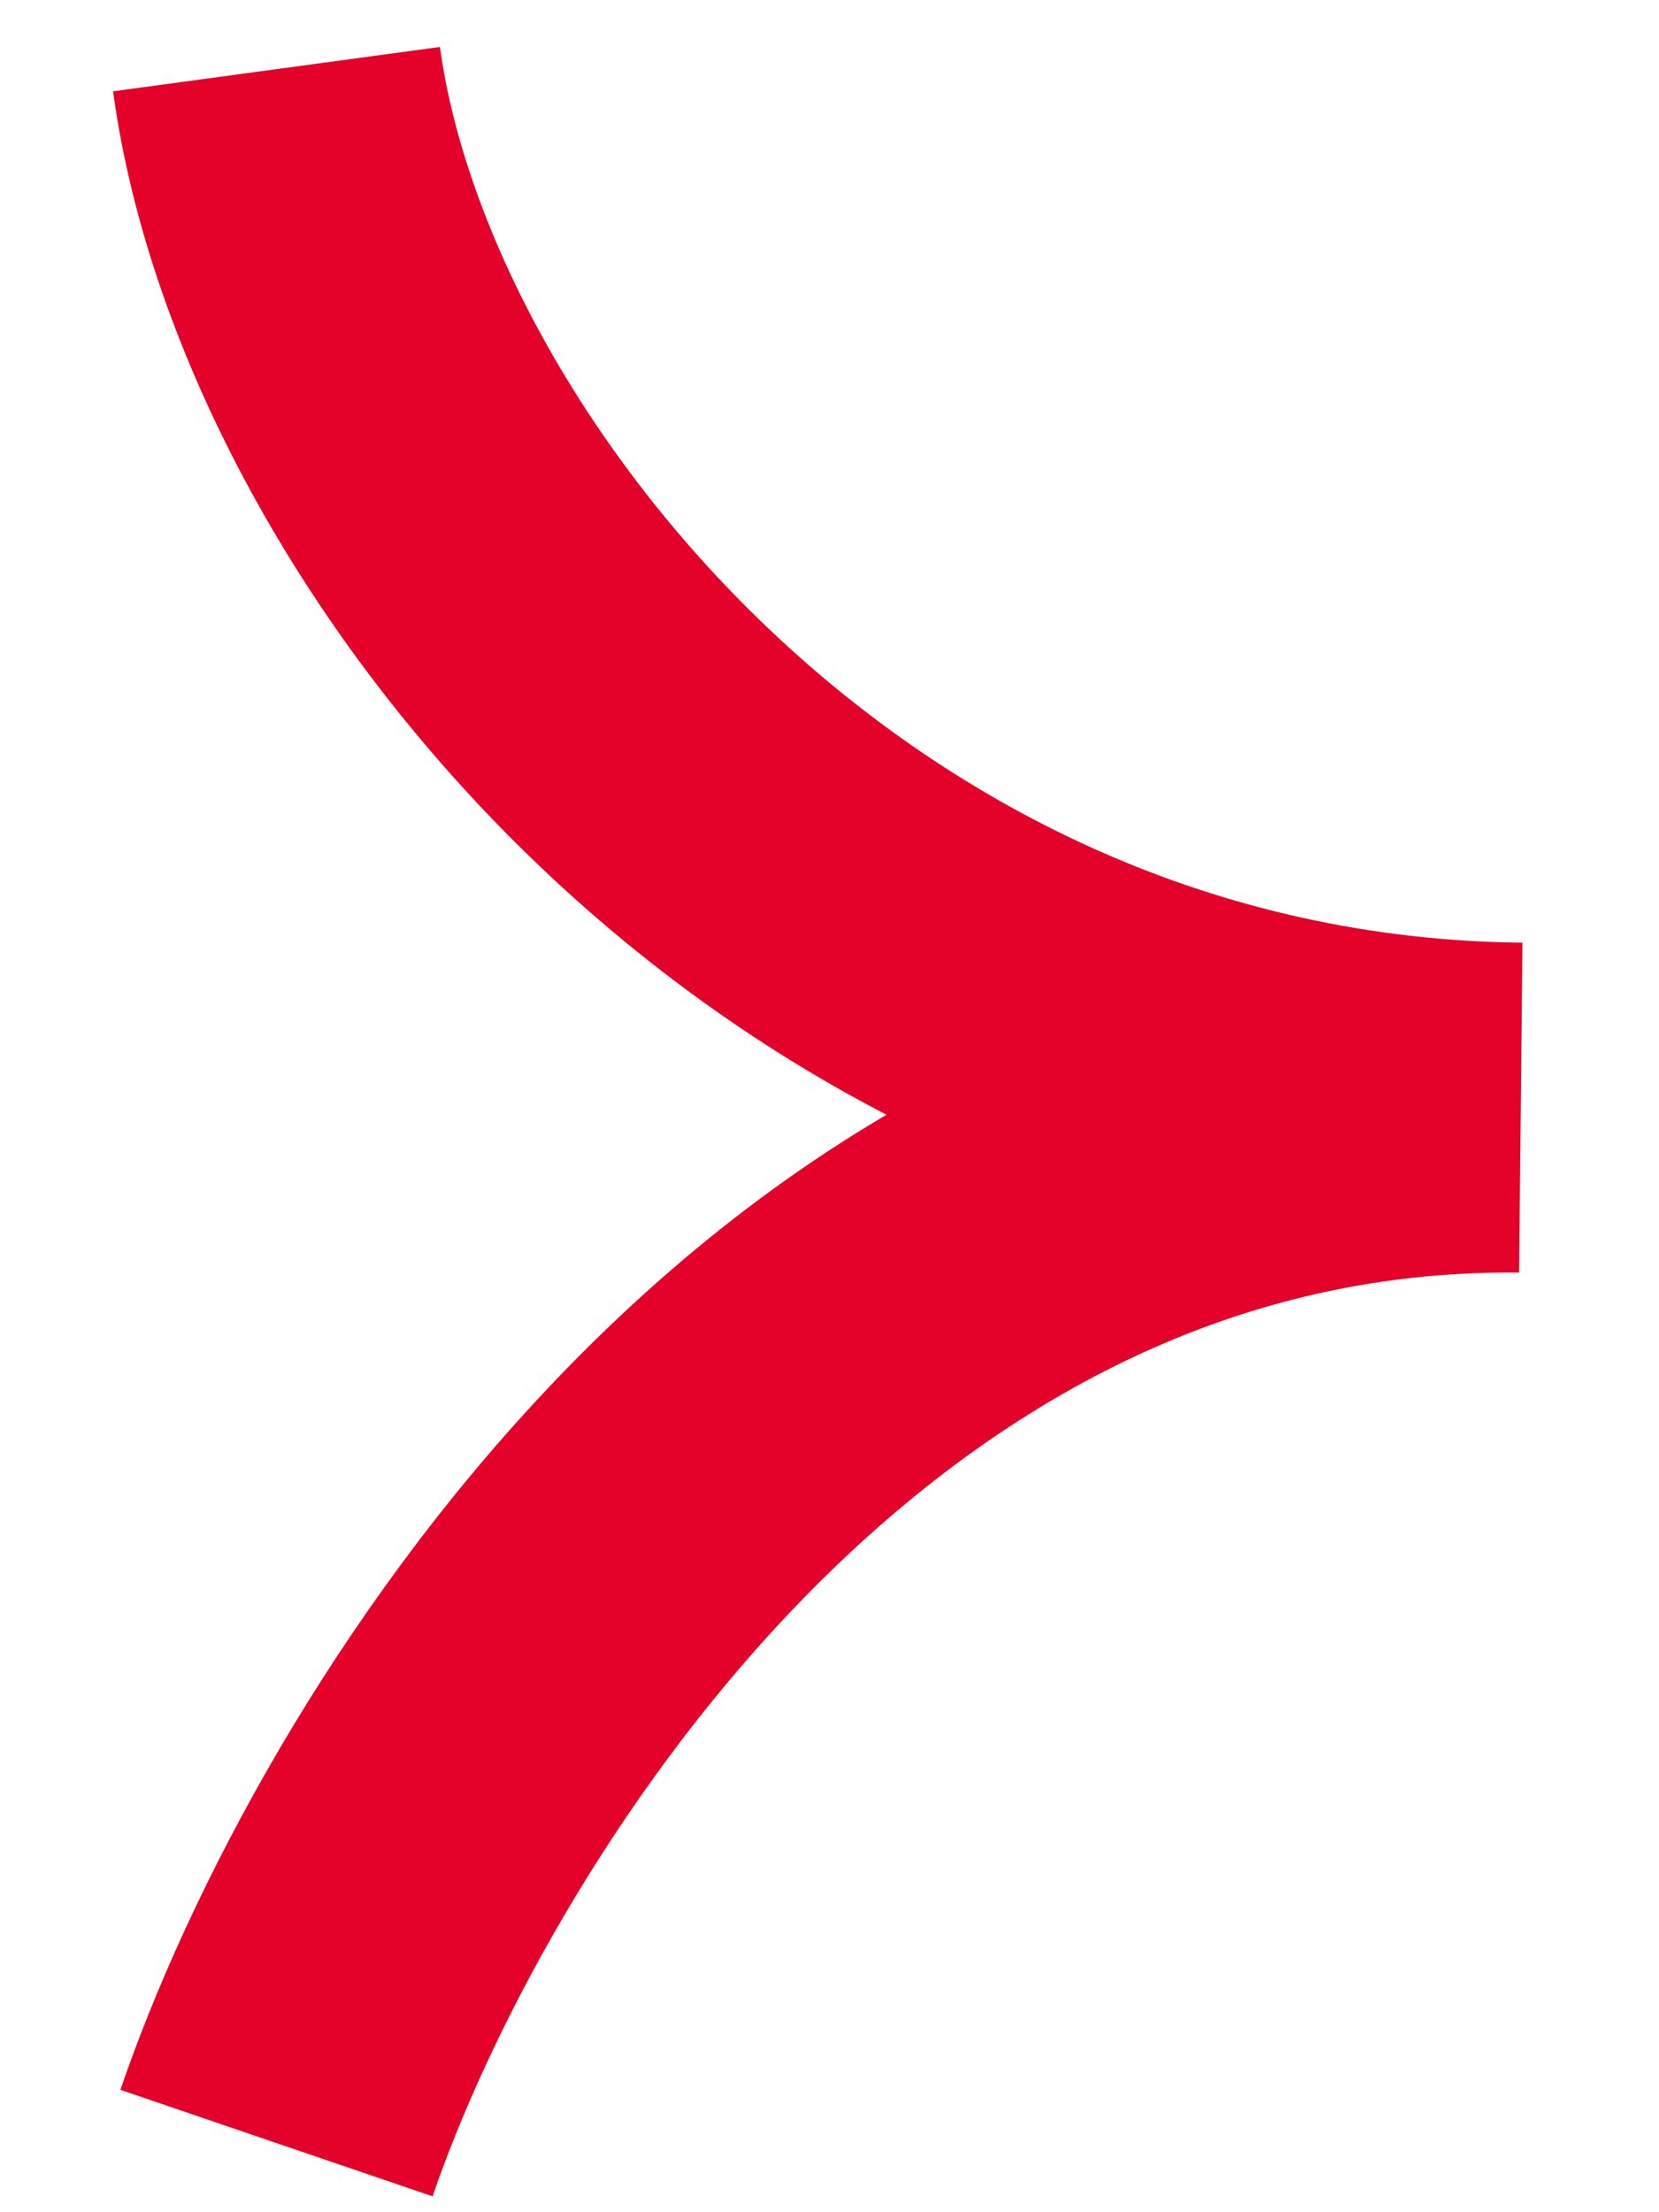
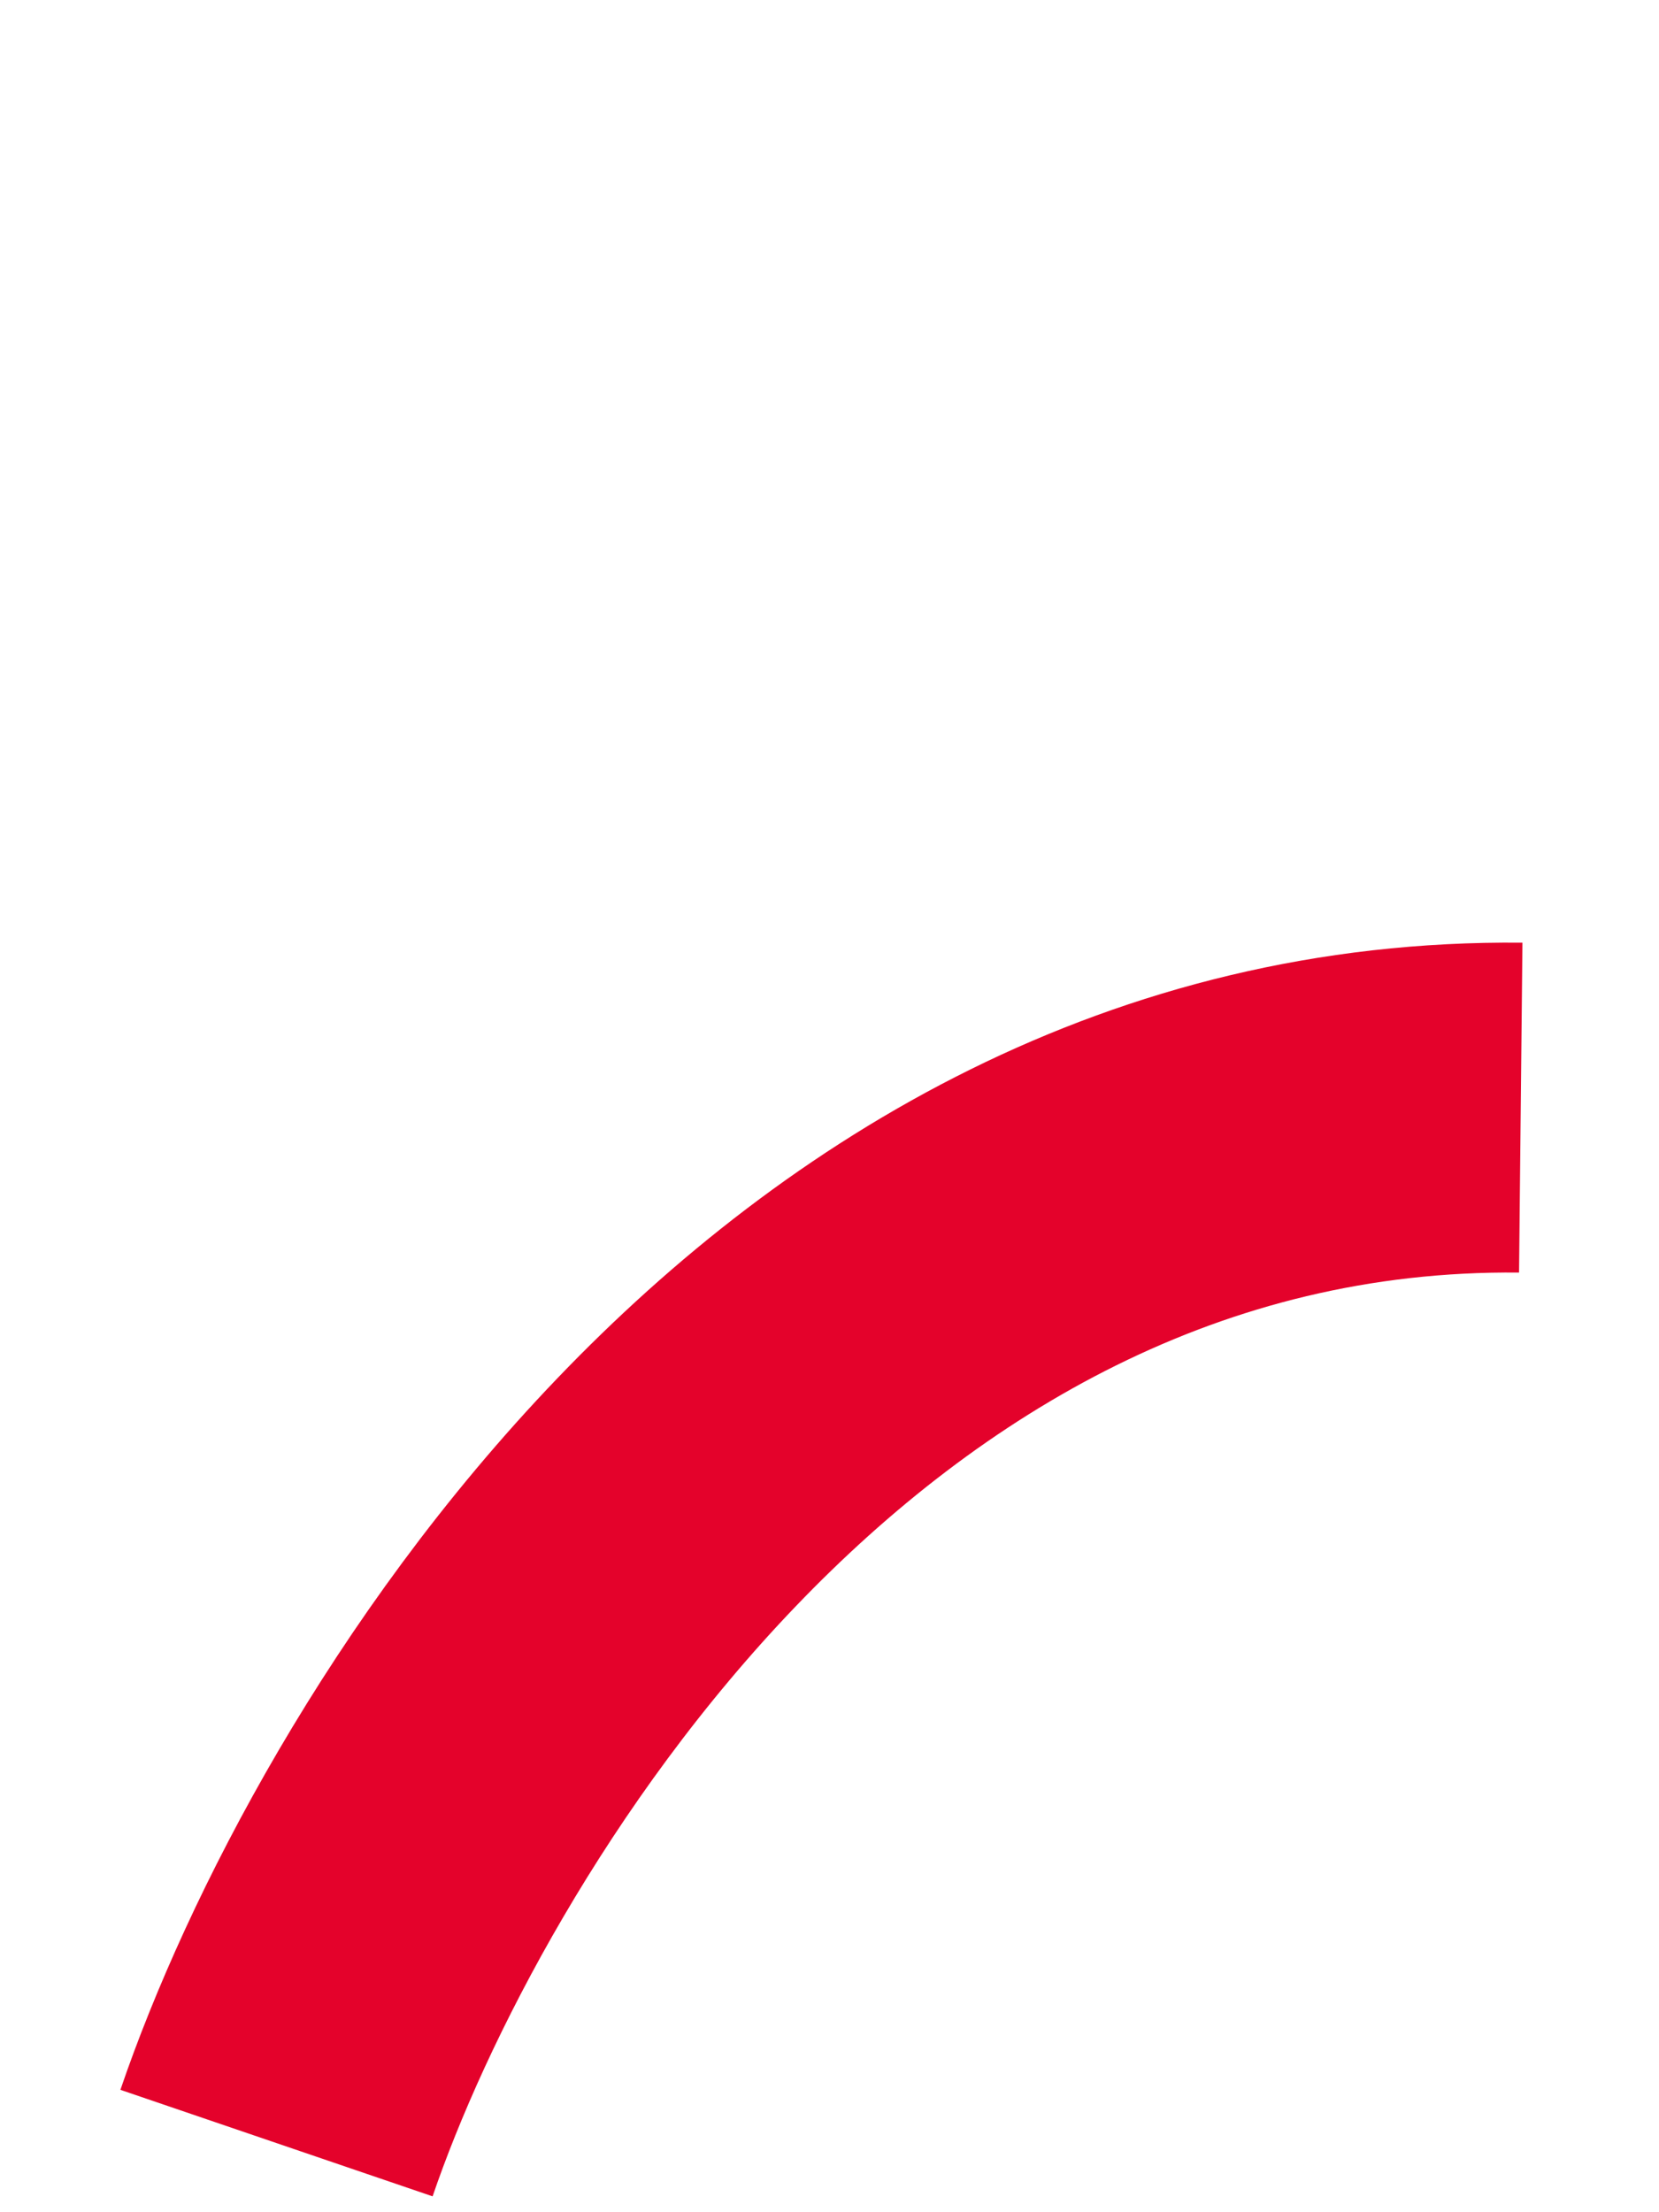
<svg xmlns="http://www.w3.org/2000/svg" width="12" height="16" viewBox="0 0 12 16" fill="none">
-   <path d="M2 15.5C2.859 12.982 5.862 7.958 11 8.011C5.866 7.959 2.424 3.625 2 0.5" stroke="#E4022B" stroke-width="2.386" />
+   <path d="M2 15.5C2.859 12.982 5.862 7.958 11 8.011" stroke="#E4022B" stroke-width="2.386" />
</svg>